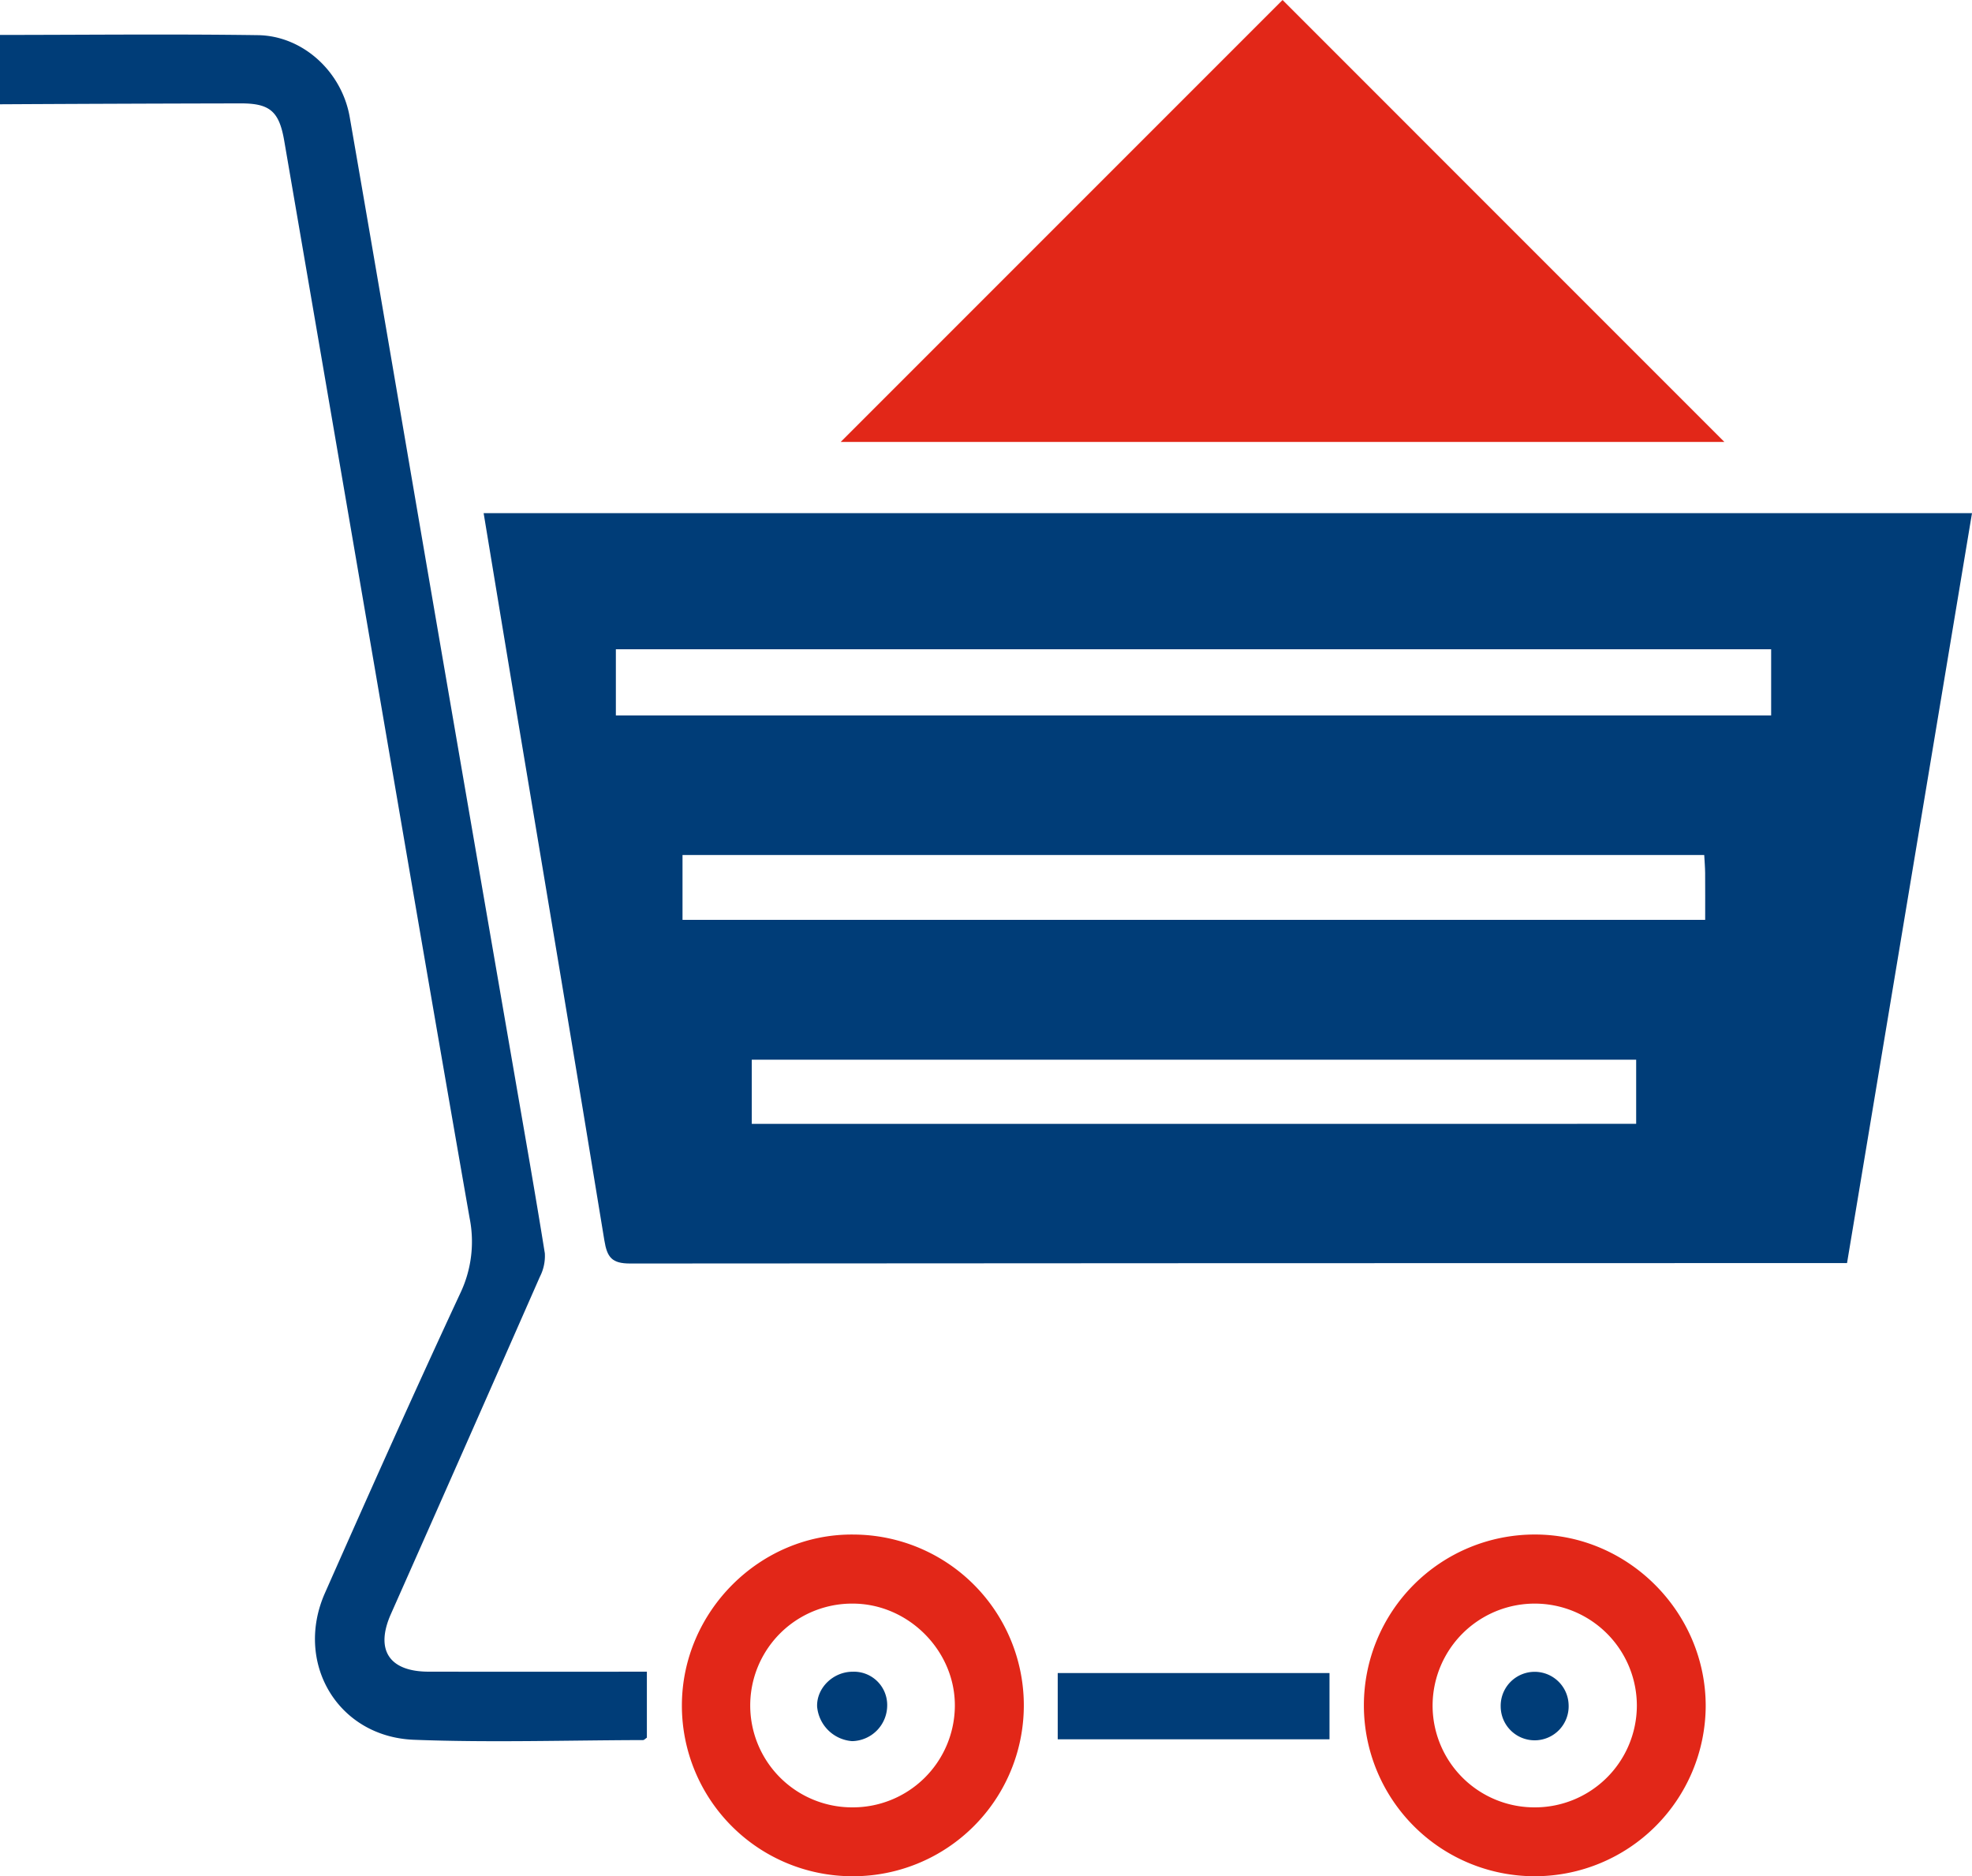
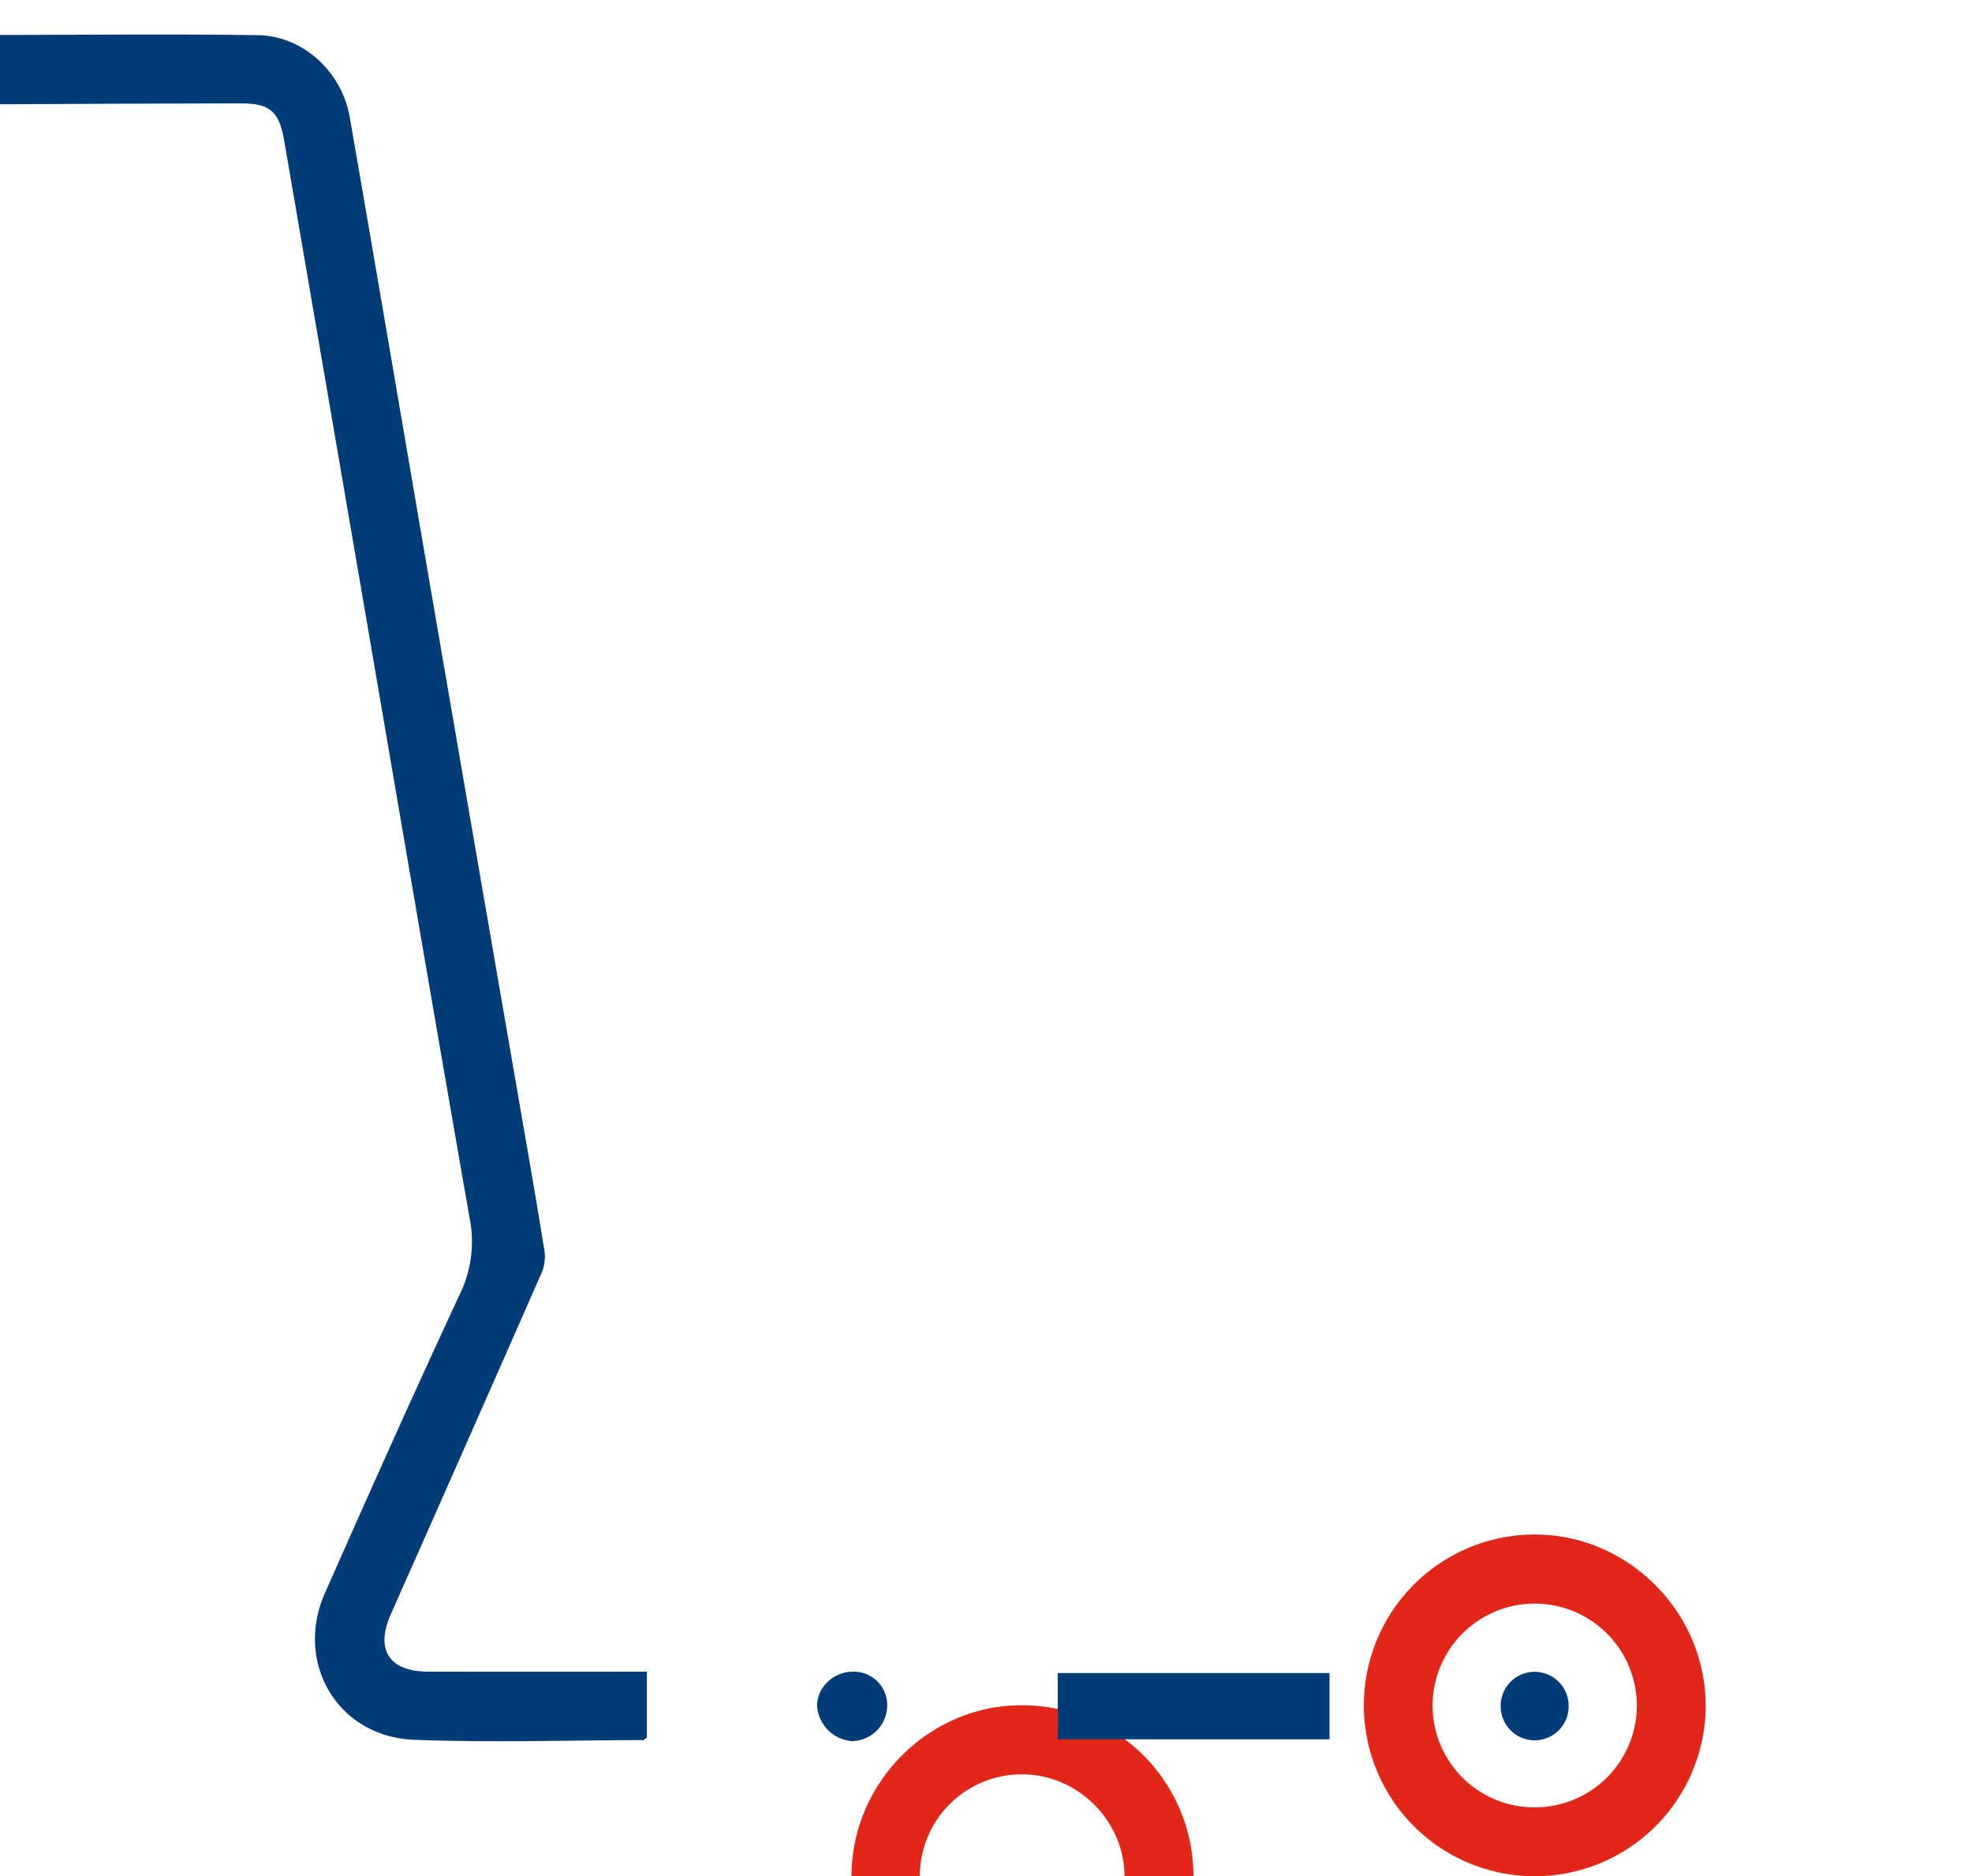
<svg xmlns="http://www.w3.org/2000/svg" width="459.992" height="437.597" viewBox="0 0 459.992 437.597">
  <g id="e-commerce_single_vendor" data-name="e-commerce single vendor" transform="translate(-2523 -143.43)">
    <path id="Path_127165" data-name="Path 127165" d="M0,8.149c20.056-.012,40.116-.233,60.168.052,10.463.148,19.564,8.493,21.409,19.11C88,64.25,94.256,101.217,100.609,138.169q9.642,56.088,19.347,112.167c2.412,13.985,4.889,27.958,7.132,41.97a10.592,10.592,0,0,1-1.159,5.482q-17.31,39.384-34.765,78.7c-3.687,8.338-.374,13.391,8.816,13.4q22.9.03,45.811.006h5.1v15.391c-.392.255-.639.557-.886.557-17.812.044-35.646.613-53.431-.069S68.6,387.822,75.8,371.54c10.337-23.354,20.748-46.679,31.528-69.831a28,28,0,0,0,2.212-17.631c-8.81-50.319-17.382-100.678-26.025-151.026Q74.91,82.925,66.294,32.8c-1.186-6.869-3.373-8.7-10.172-8.686Q28.06,24.168,0,24.321Z" transform="translate(2523 143.43)" fill="#003d78" />
-     <path id="Path_127166" data-name="Path 127166" d="M430.843,294.591h-4.96q-139.447,0-278.894.1c-4.278.006-5.372-1.449-6.014-5.388-6.586-40.39-13.4-80.744-20.13-121.111-2.676-16.047-5.316-32.1-8.031-48.507H459.992c-9.72,58.323-19.389,116.339-29.149,174.9M143.658,166.859H413.141V151.425H143.658Zm15.547,47.682H397.752c0-3.834.019-7.4-.009-10.956-.011-1.316-.13-2.631-.212-4.174H159.205Zm222.45,32.619H175.36v14.956H381.655Z" transform="translate(2523 143.43)" fill="#003d78" />
-     <path id="Path_127167" data-name="Path 127167" d="M299.171,0,402.233,103.078H196.1L299.171,0" transform="translate(2523 143.43)" fill="#e22718" />
    <path id="Path_127168" data-name="Path 127168" d="M358.066,437.6a39.849,39.849,0,1,1-.15-79.7c21.855-.076,40.016,18.142,39.959,40.083A39.879,39.879,0,0,1,358.066,437.6m-.32-16.065a23.784,23.784,0,0,0,24.07-23.688,23.823,23.823,0,0,0-47.646-.019,23.749,23.749,0,0,0,23.576,23.707" transform="translate(2523 143.43)" fill="#e22718" />
-     <path id="Path_127169" data-name="Path 127169" d="M198.624,437.6a39.789,39.789,0,0,1-39.566-39.821c.014-21.97,18.3-40.151,40.1-39.871a39.847,39.847,0,1,1-.539,79.692m.086-16.065a23.8,23.8,0,0,0,24.024-23.415c.218-13.018-10.829-24.153-23.915-24.107a23.761,23.761,0,0,0-.109,47.522" transform="translate(2523 143.43)" fill="#e22718" />
+     <path id="Path_127169" data-name="Path 127169" d="M198.624,437.6c.014-21.97,18.3-40.151,40.1-39.871a39.847,39.847,0,1,1-.539,79.692m.086-16.065a23.8,23.8,0,0,0,24.024-23.415c.218-13.018-10.829-24.153-23.915-24.107a23.761,23.761,0,0,0-.109,47.522" transform="translate(2523 143.43)" fill="#e22718" />
    <rect id="Rectangle_38677" data-name="Rectangle 38677" width="63.394" height="15.452" transform="translate(2769.727 533.639)" fill="#003d78" />
    <path id="Path_127170" data-name="Path 127170" d="M365.9,397.648a7.926,7.926,0,1,1-15.845.4,7.925,7.925,0,0,1,15.845-.4" transform="translate(2523 143.43)" fill="#003d78" />
    <path id="Path_127171" data-name="Path 127171" d="M198.936,389.9a7.757,7.757,0,0,1,8.012,7.834,8.346,8.346,0,0,1-8.18,8.354,8.849,8.849,0,0,1-8.165-8.067c-.142-4.347,3.751-8.142,8.333-8.121" transform="translate(2523 143.43)" fill="#003d78" />
  </g>
</svg>